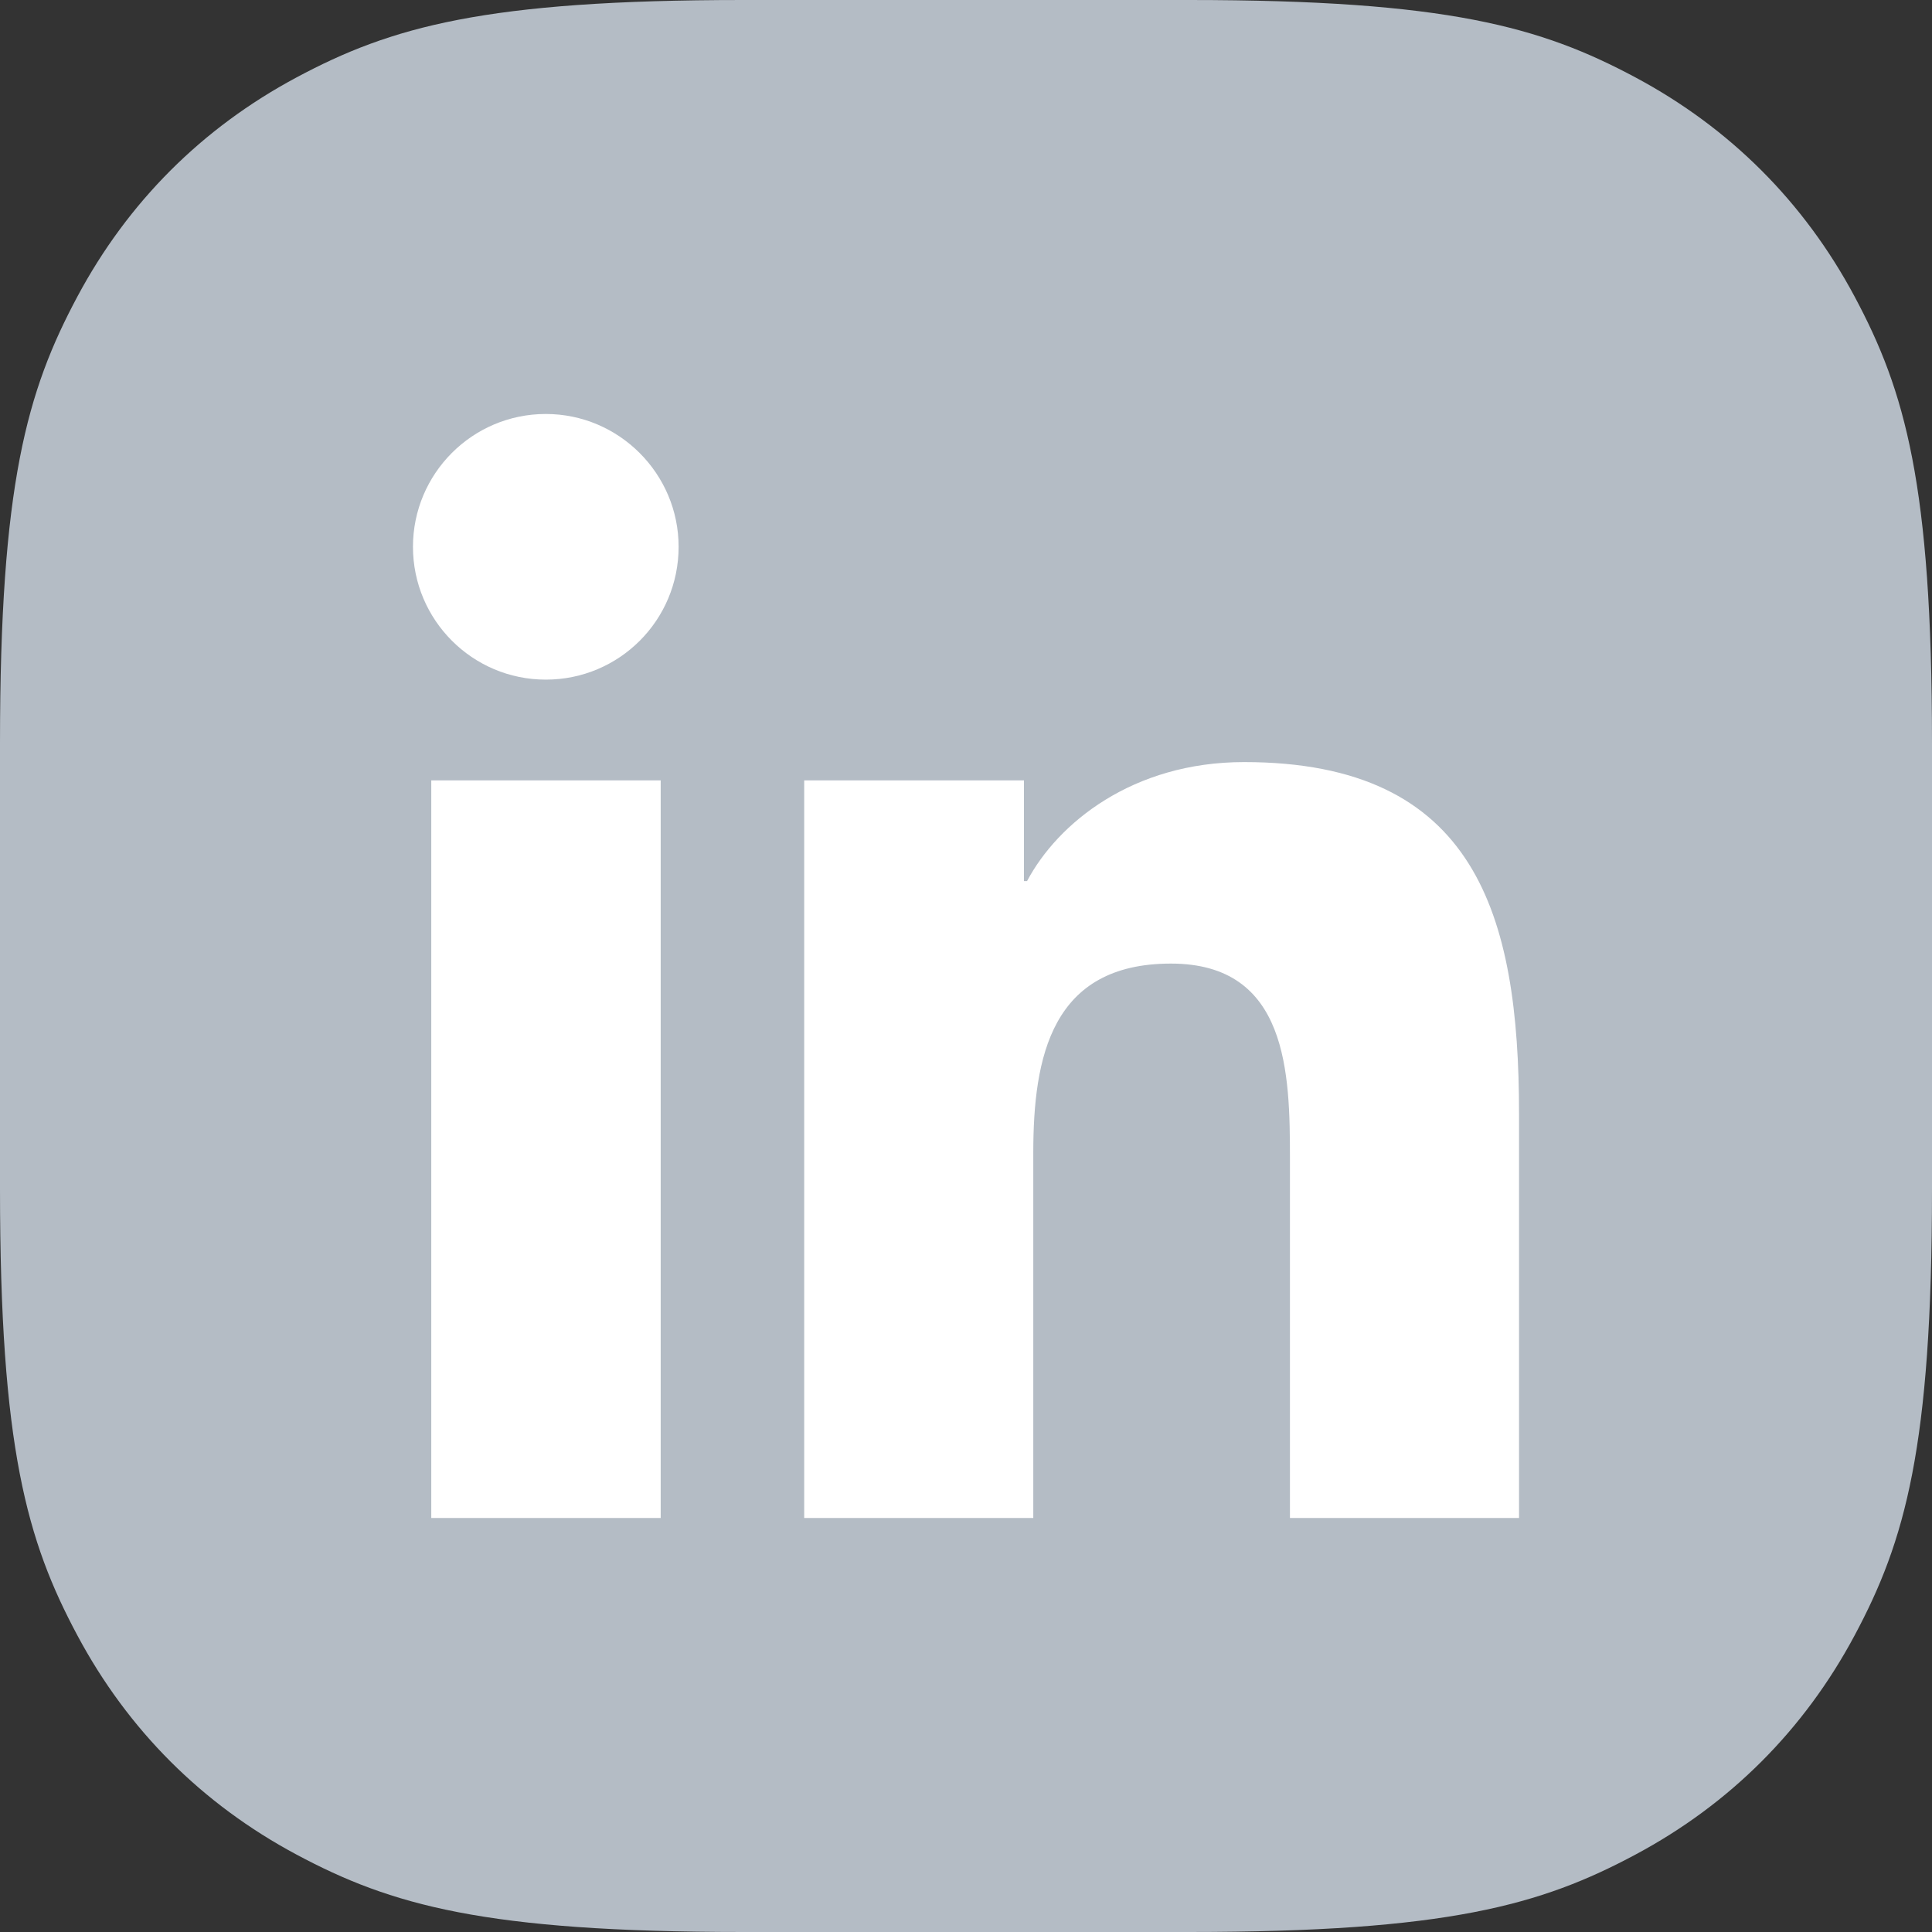
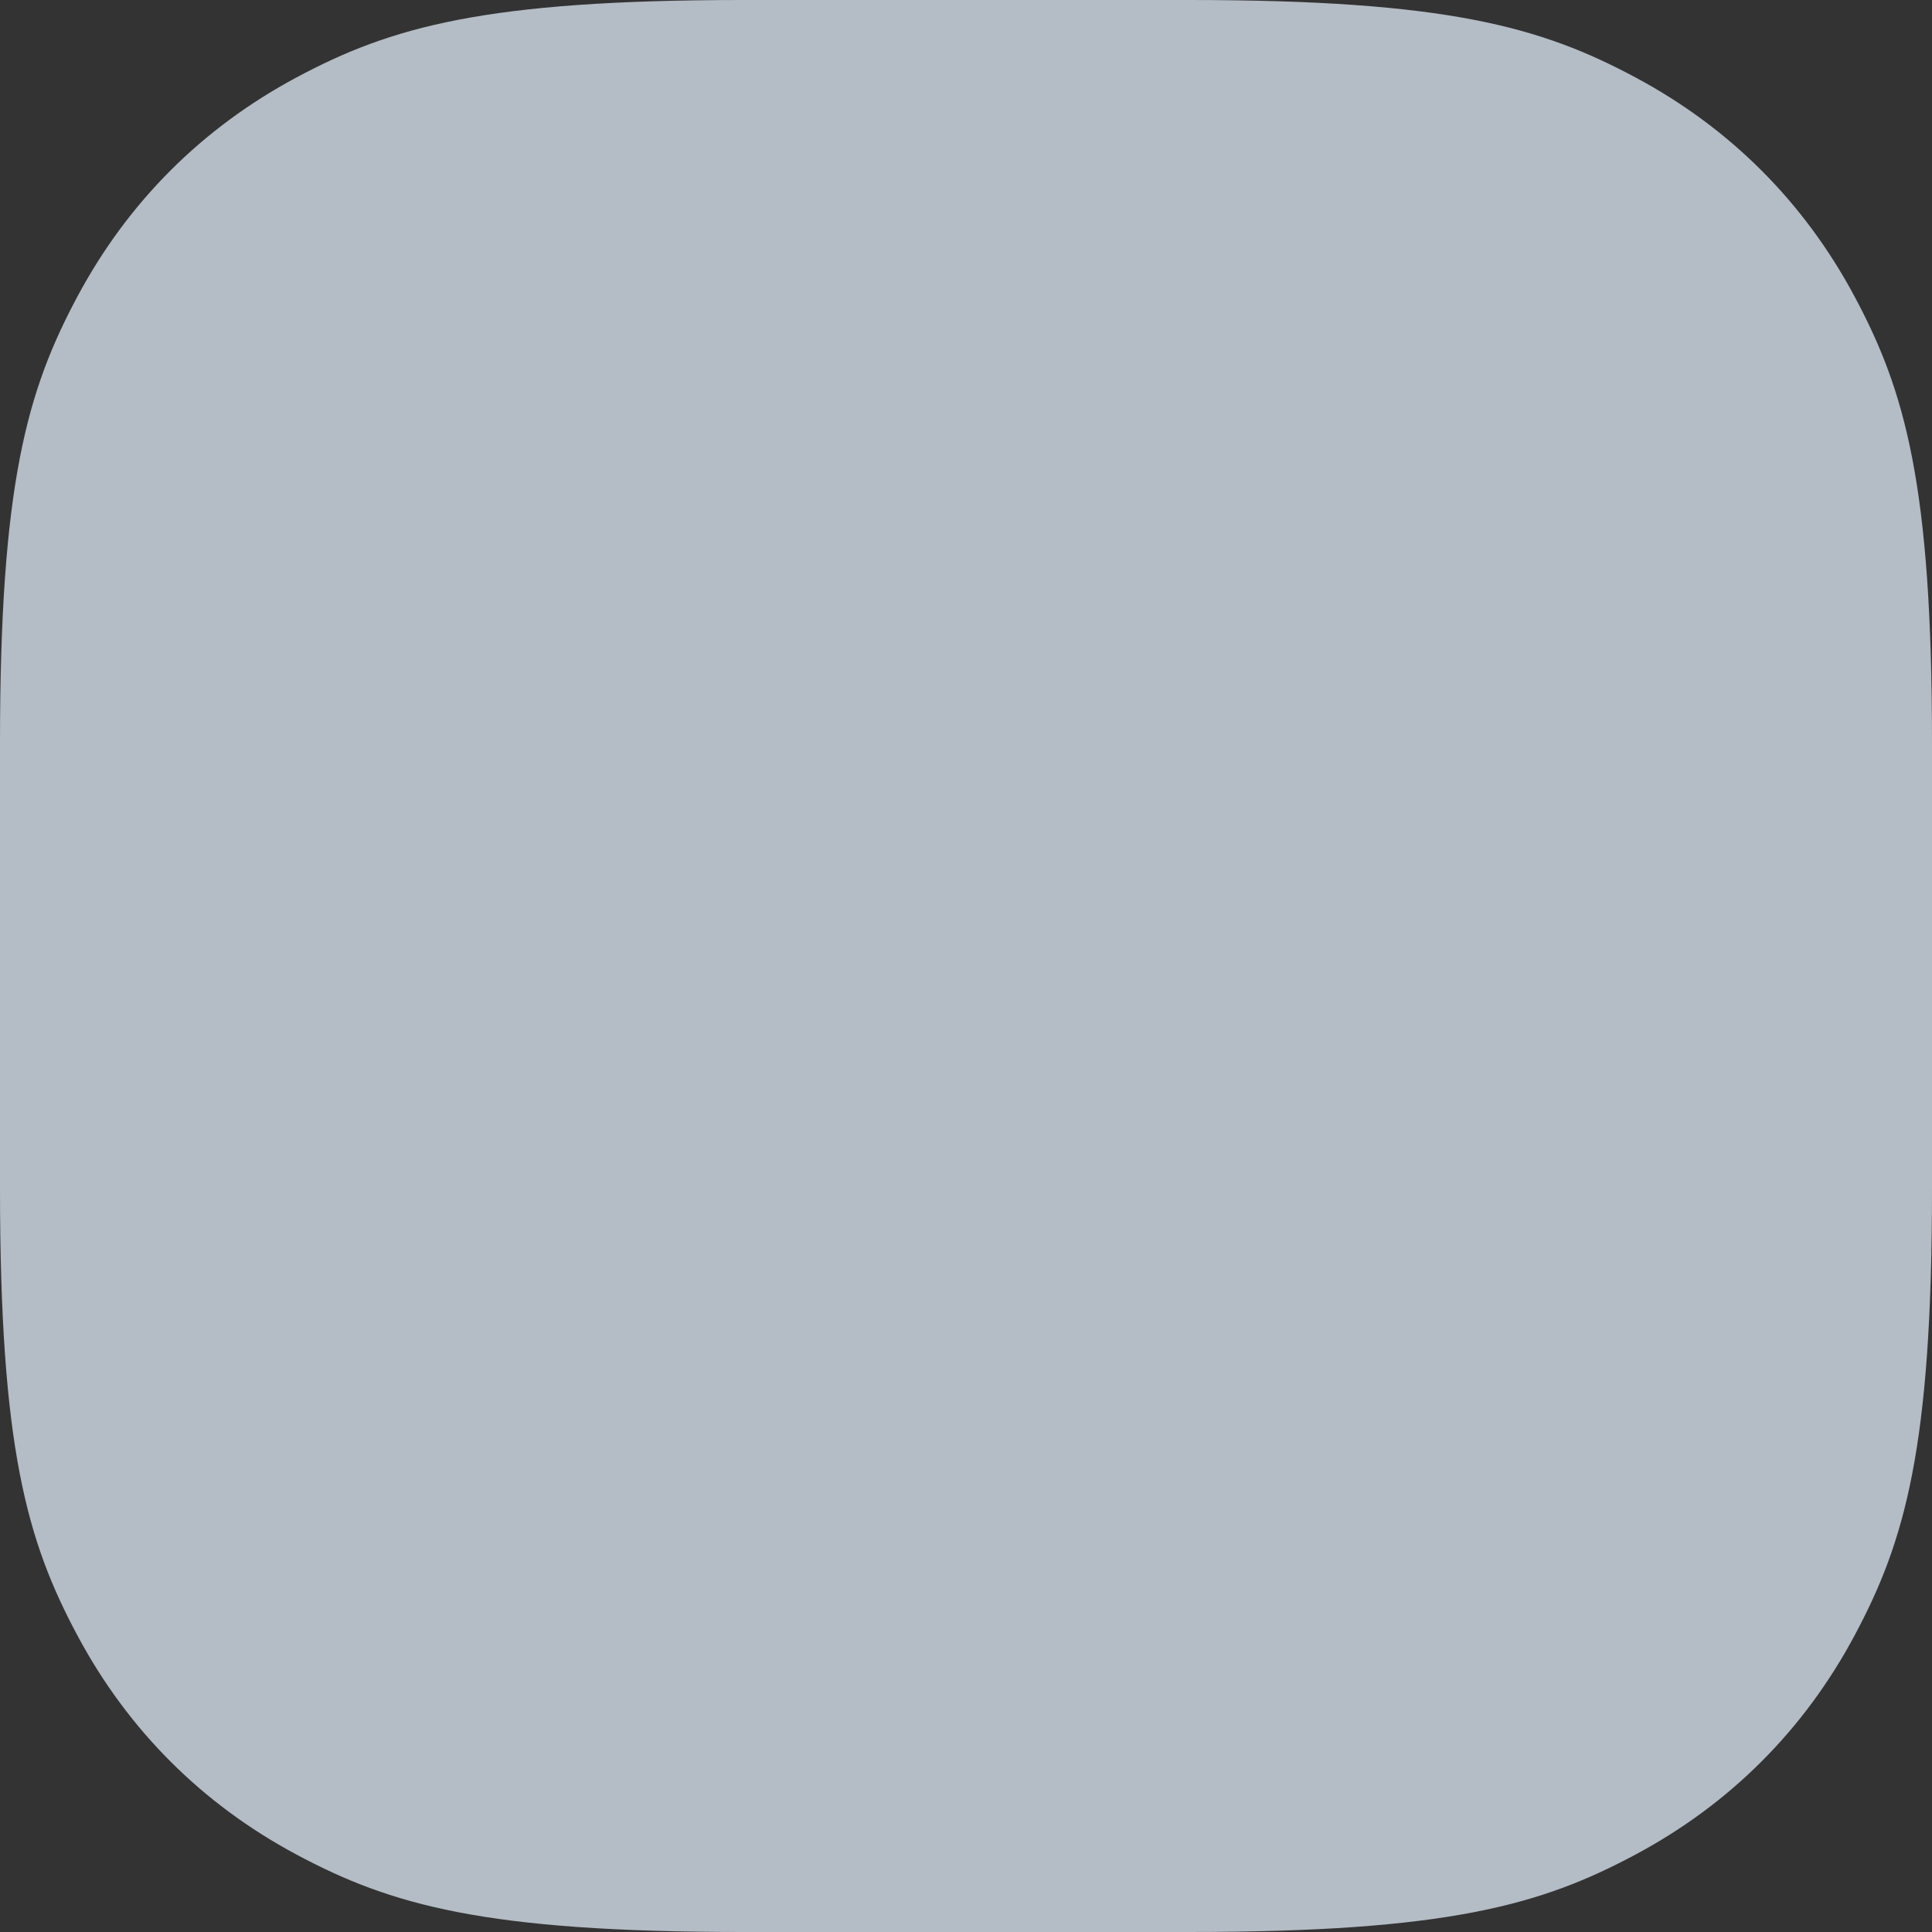
<svg xmlns="http://www.w3.org/2000/svg" width="40px" height="40px" viewBox="0 0 40 40" version="1.1">
  <rect x="0" y="0" width="40" height="40" fill="#333333" stroke="none" />
  <title>Group 11</title>
  <g id="Page-1" stroke="none" stroke-width="1" fill="none" fill-rule="evenodd">
    <g id="Medium" transform="translate(-702, -894)">
      <g id="Group-11" transform="translate(702, 894)">
        <g id="Group-9-Copy" fill="#B4BCC5">
          <path d="M15.383,-6.21504185e-16 L24.617,6.21504185e-16 C29.966,-3.61111829e-16 31.906,0.557 33.861,1.603 C35.817,2.649 37.351,4.183 38.397,6.139 C39.443,8.094 40,10.034 40,15.383 L40,24.617 C40,29.966 39.443,31.906 38.397,33.861 C37.351,35.817 35.817,37.351 33.861,38.397 C31.906,39.443 29.966,40 24.617,40 L15.383,40 C10.034,40 8.094,39.443 6.139,38.397 C4.183,37.351 2.649,35.817 1.603,33.861 C0.557,31.906 2.4074122e-16,29.966 -4.14336123e-16,24.617 L4.14336123e-16,15.383 C-2.4074122e-16,10.034 0.557,8.094 1.603,6.139 C2.649,4.183 4.183,2.649 6.139,1.603 C8.094,0.557 10.034,3.61111829e-16 15.383,-6.21504185e-16 Z" id="Rectangle-Copy-3" />
        </g>
        <g id="linkedin" transform="translate(8.55, 8.571)" fill="#FFFFFF" fill-rule="nonzero">
-           <path d="M5.121,22.857 L0.379,22.857 L0.379,7.586 L5.129,7.586 L5.129,22.857 L5.121,22.857 Z M2.75,5.5 C1.229,5.5 0,4.264 0,2.75 C0,1.236 1.229,0 2.75,0 C4.264,0 5.5,1.236 5.5,2.75 C5.5,4.271 4.271,5.5 2.75,5.5 L2.75,5.5 Z M22.9,22.857 L18.157,22.857 L18.157,15.429 C18.157,13.657 18.121,11.379 15.693,11.379 C13.221,11.379 12.843,13.307 12.843,15.3 L12.843,22.857 L8.1,22.857 L8.1,7.586 L12.65,7.586 L12.65,9.671 L12.714,9.671 C13.35,8.471 14.9,7.207 17.207,7.207 C22.007,7.207 22.9,10.371 22.9,14.486 L22.9,22.857 L22.9,22.857 Z" id="Shape" />
-         </g>
+           </g>
      </g>
    </g>
  </g>
</svg>